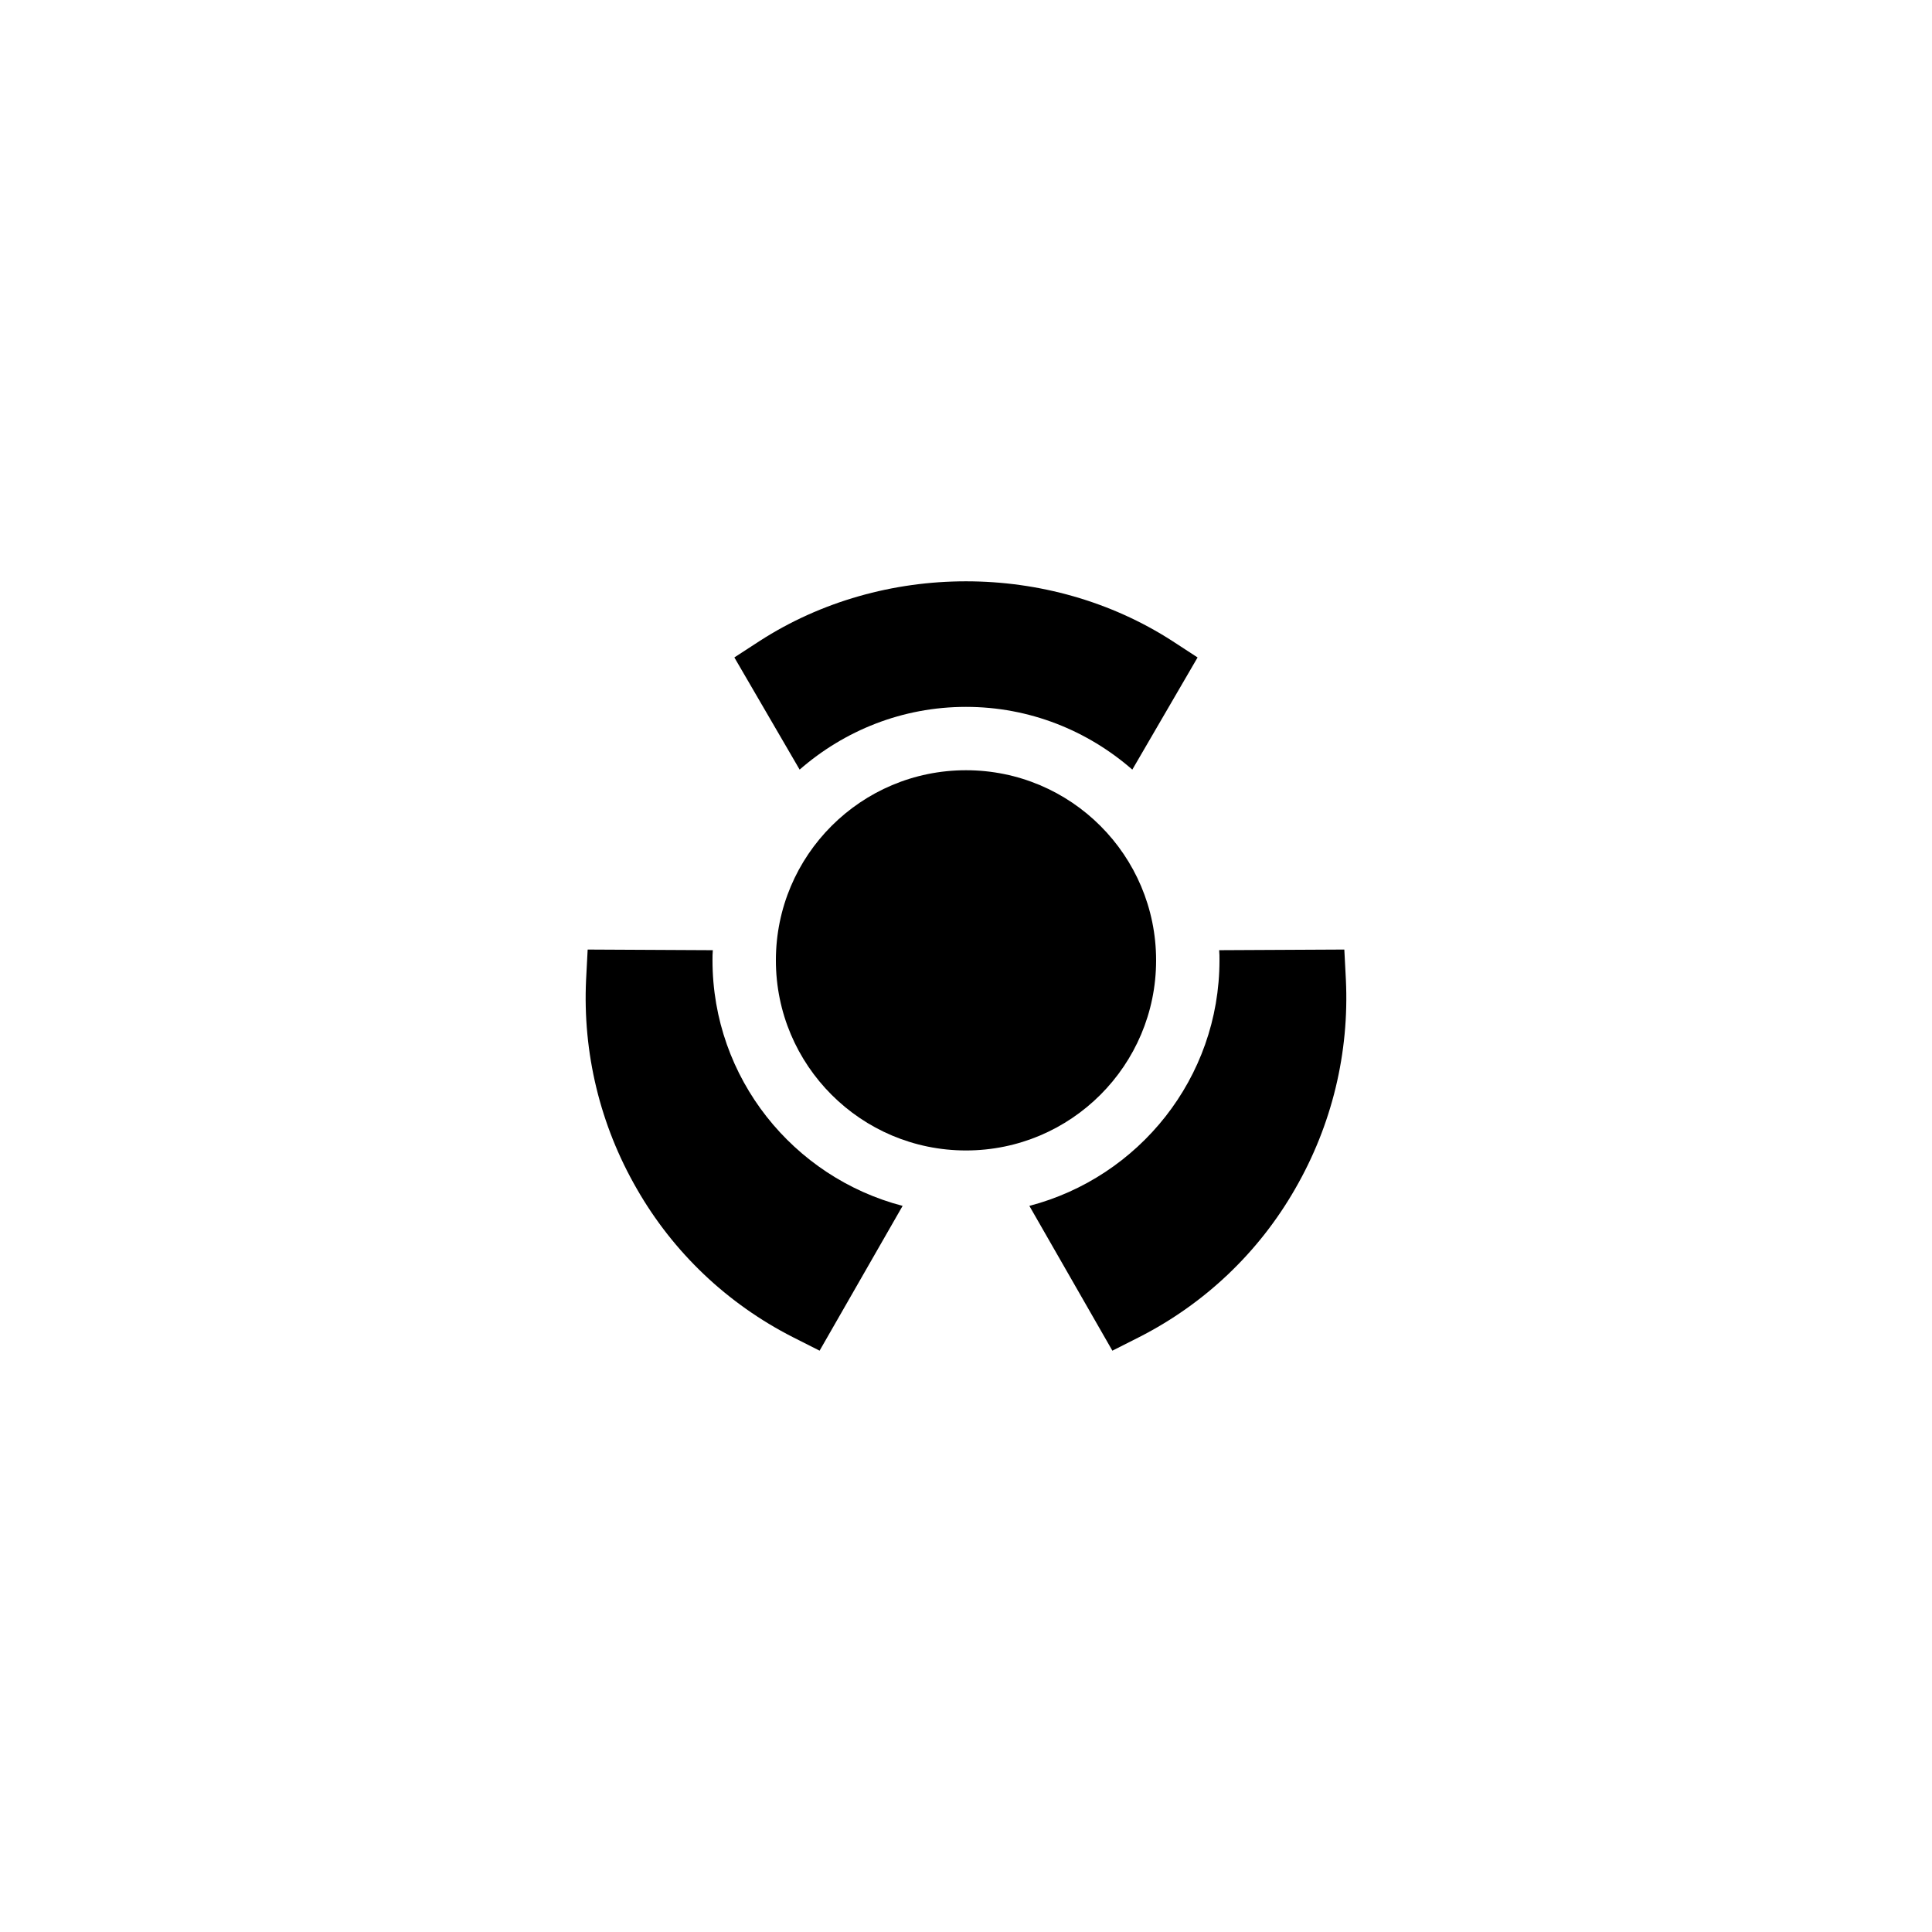
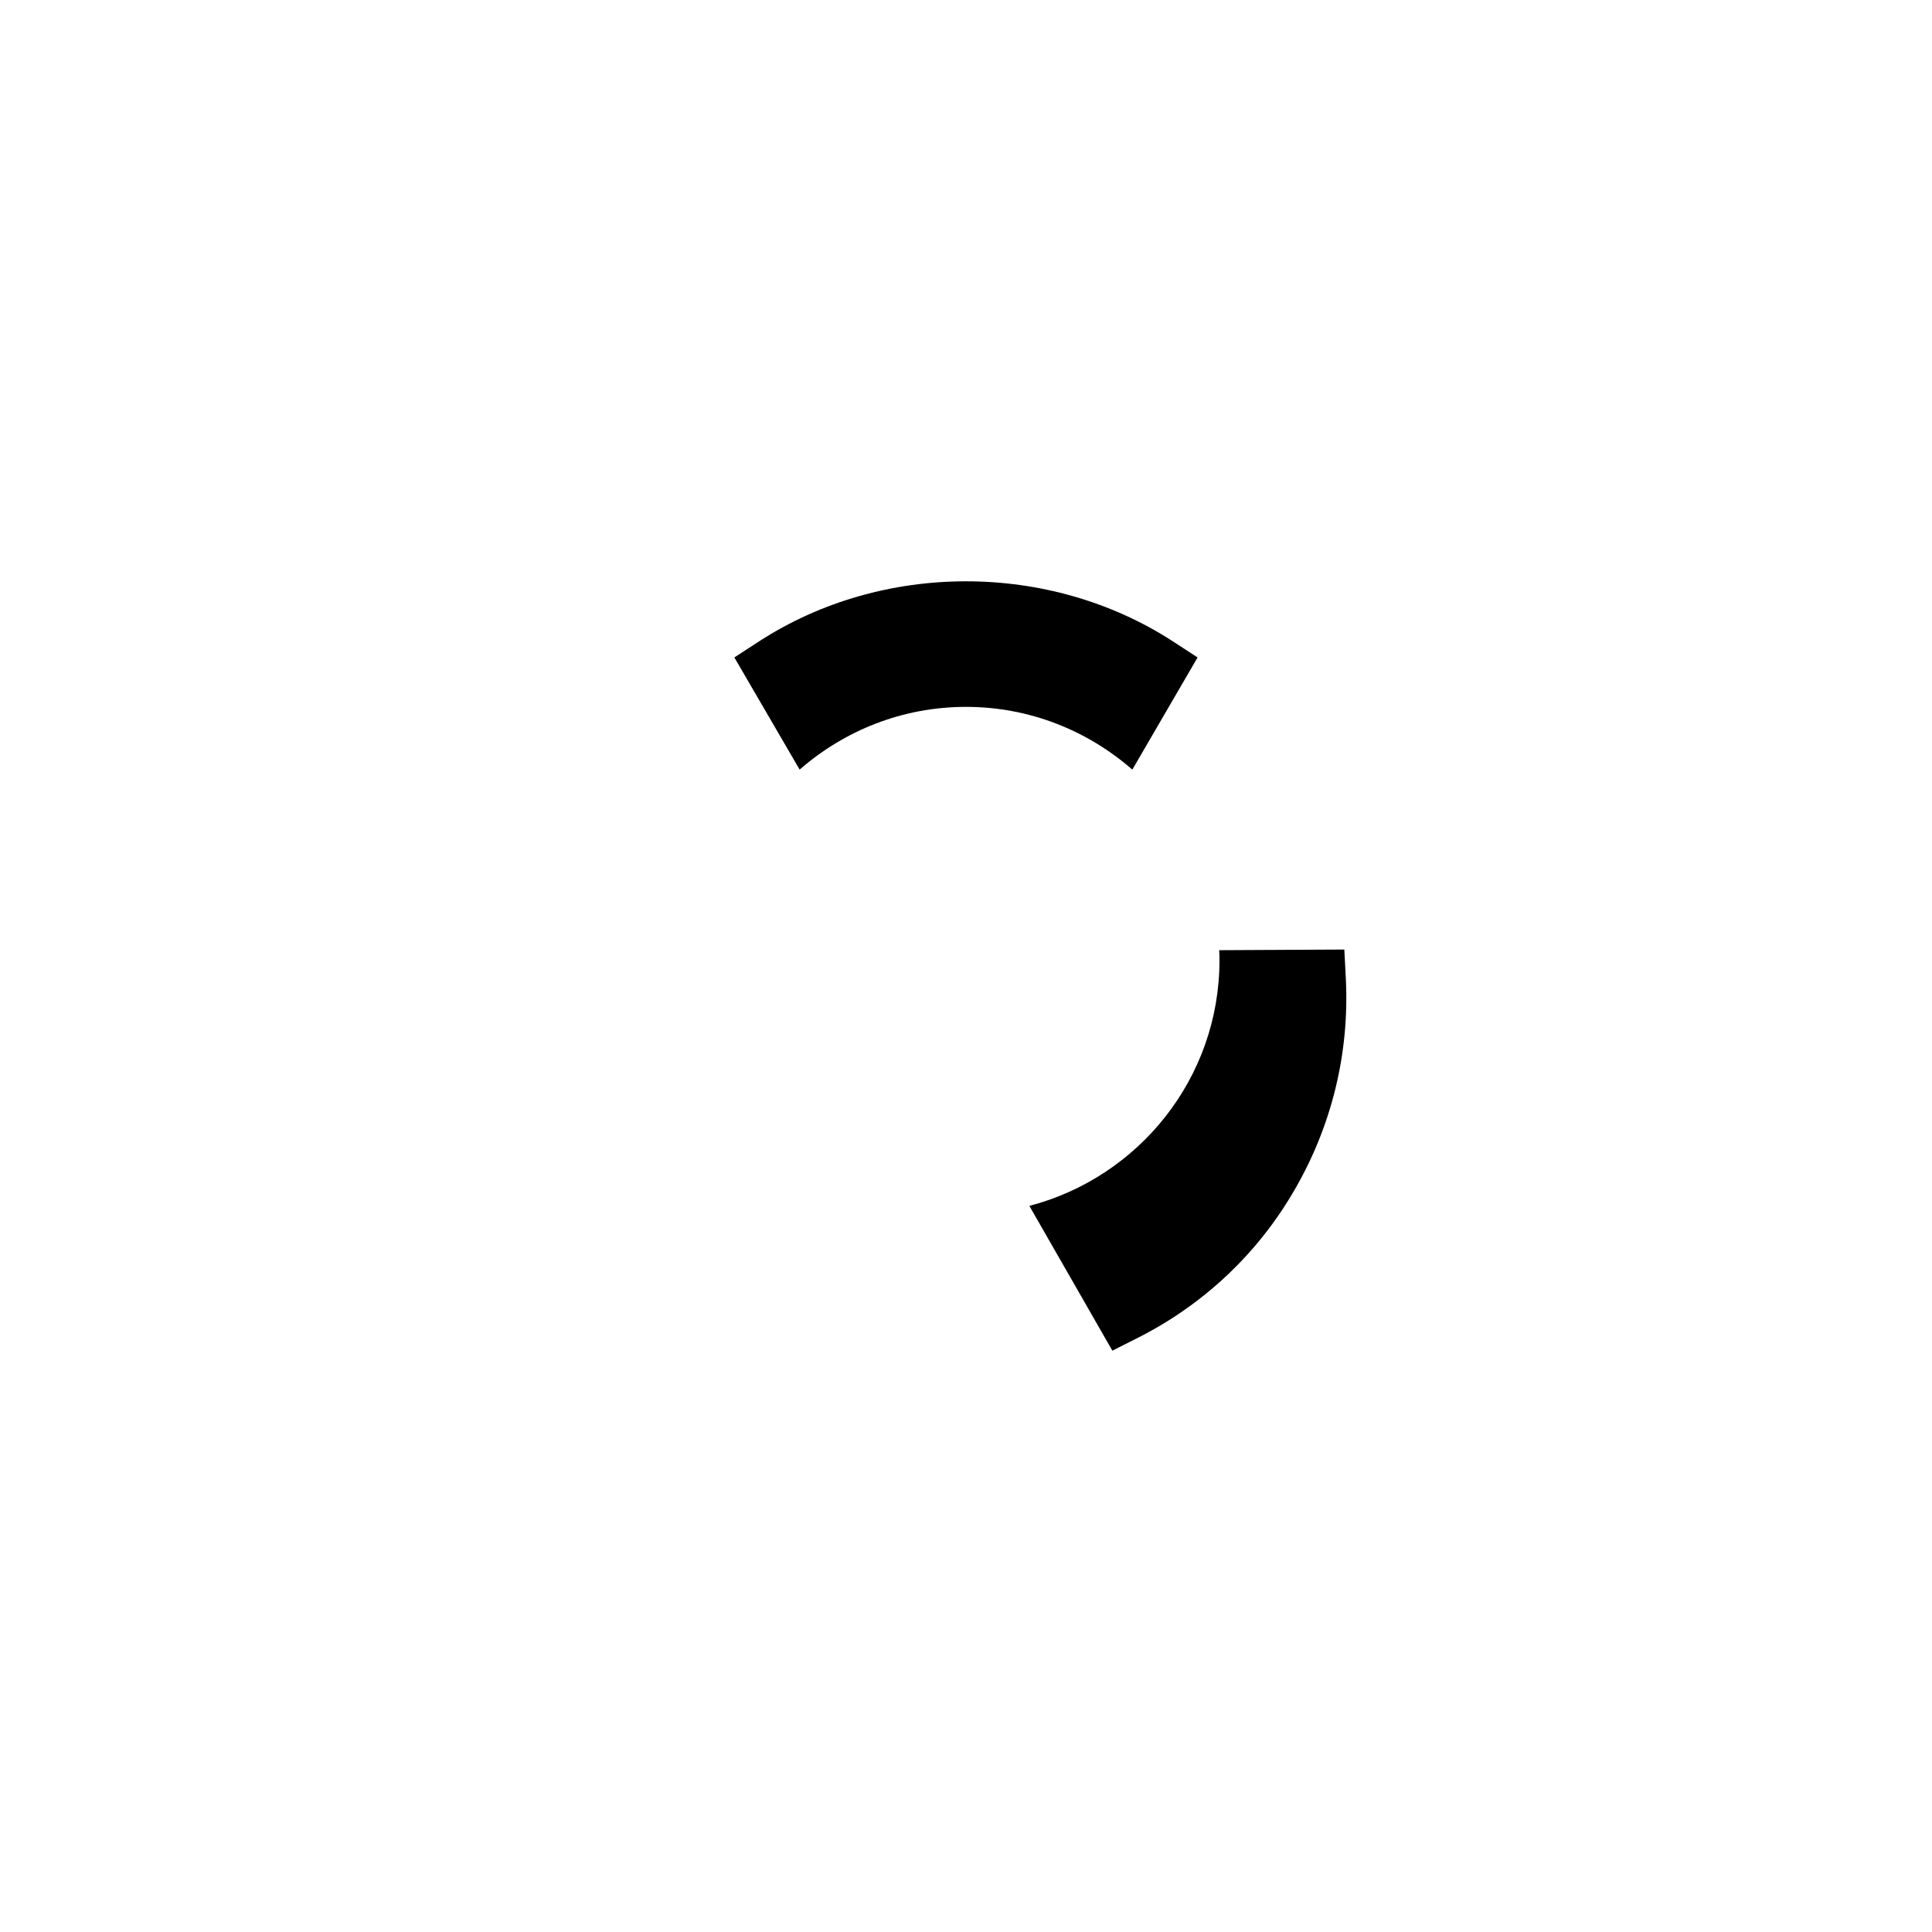
<svg xmlns="http://www.w3.org/2000/svg" fill="#000000" width="800px" height="800px" version="1.1" viewBox="144 144 512 512">
  <g>
    <path d="m454.66 313.86c-32.664-21.074-76.664-21.074-109.33 0l-6.719 4.367 17.301 29.727c11.84-10.328 27.207-16.625 44.082-16.625 16.879 0 32.242 6.297 44.082 16.625l17.297-29.723z" />
    <path d="m500.26 395.64-33.168 0.168c0.082 0.926 0.082 1.766 0.082 2.688 0 31.234-21.41 57.52-50.383 65.074l22 38.375 7.137-3.609c17.297-8.816 31.656-22.418 41.312-39.297 9.738-16.879 14.359-36.023 13.434-55.418z" />
-     <path d="m450.38 398.5c0 27.824-22.555 50.383-50.379 50.383s-50.383-22.559-50.383-50.383c0-27.824 22.559-50.379 50.383-50.379s50.379 22.555 50.379 50.379" />
-     <path d="m299.32 403.62c-0.922 19.398 3.695 38.543 13.434 55.418 9.656 16.879 24.016 30.48 41.312 39.297l7.137 3.609 22-38.371c-28.969-7.559-50.383-33.84-50.383-65.074 0-0.922 0-1.762 0.086-2.688l-33.168-0.168z" />
  </g>
</svg>